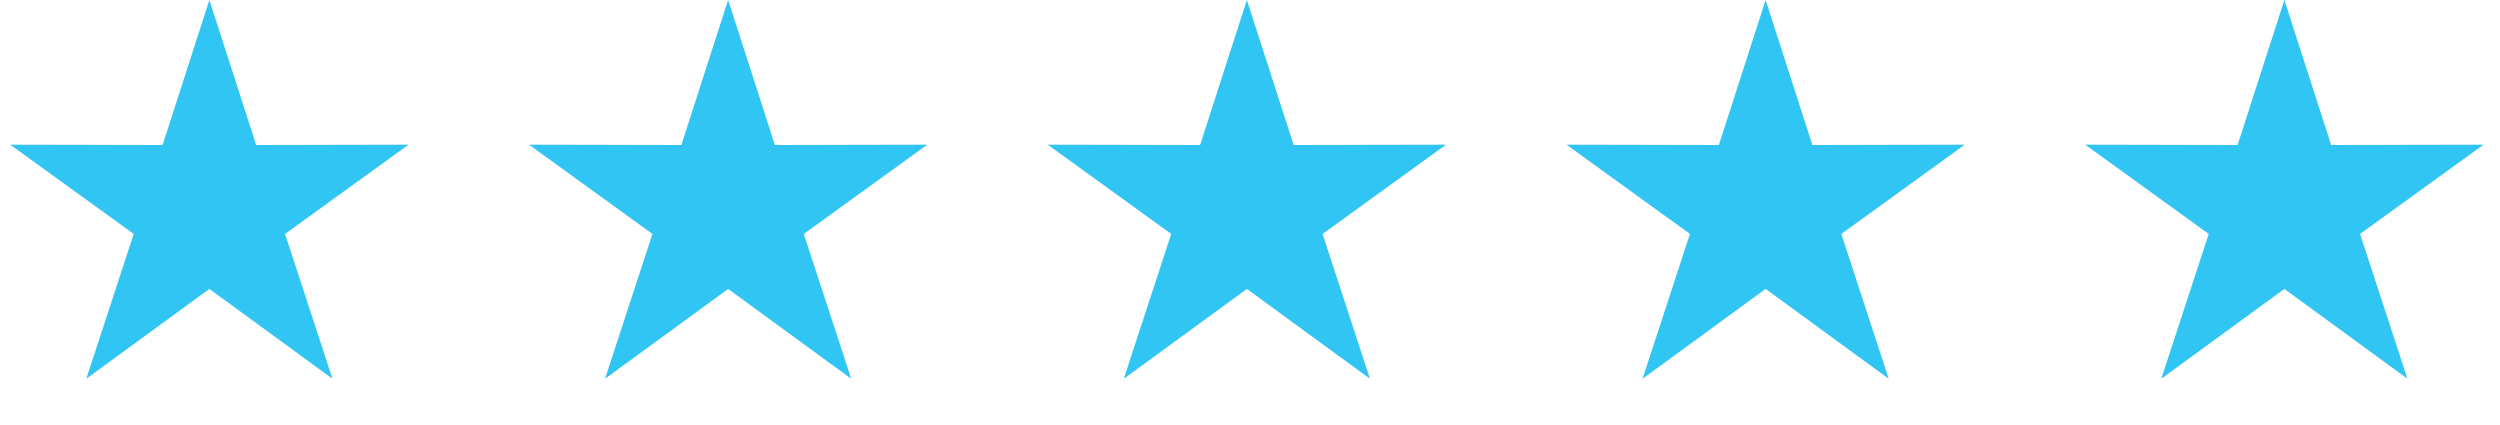
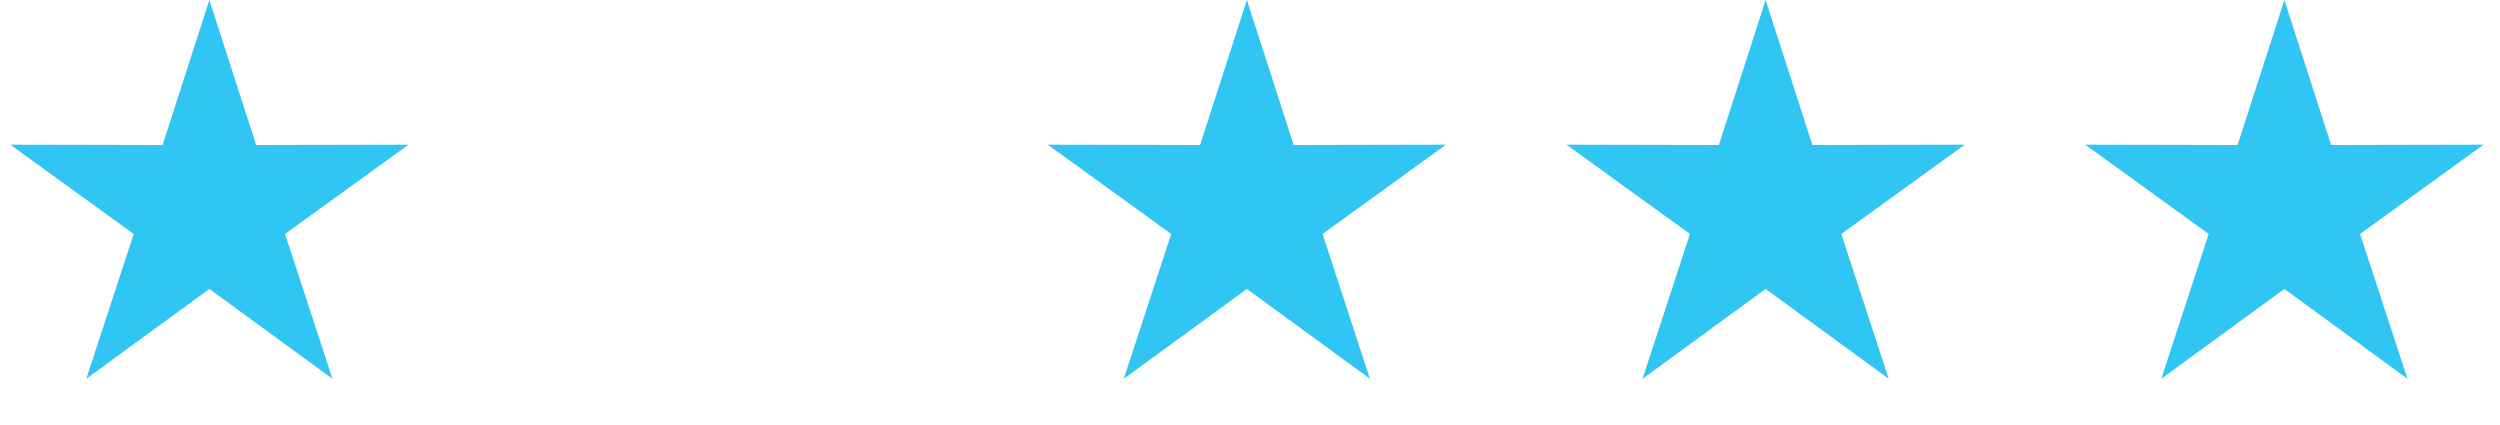
<svg xmlns="http://www.w3.org/2000/svg" width="100" height="17" viewBox="0 0 100 17" fill="none">
  <path d="M8.375 0L10.246 5.8L16.34 5.787L11.402 9.358L13.298 15.15L8.375 11.557L3.452 15.15L5.348 9.358L0.41 5.787L6.504 5.8L8.375 0Z" fill="#31C5F4" />
-   <path d="M29.125 0L30.996 5.8L37.09 5.787L32.152 9.358L34.048 15.15L29.125 11.557L24.202 15.15L26.098 9.358L21.16 5.787L27.254 5.8L29.125 0Z" fill="#31C5F4" />
  <path d="M49.875 0L51.746 5.8L57.84 5.787L52.902 9.358L54.798 15.15L49.875 11.557L44.952 15.15L46.848 9.358L41.91 5.787L48.004 5.8L49.875 0Z" fill="#31C5F4" />
  <path d="M70.625 0L72.496 5.8L78.59 5.787L73.652 9.358L75.548 15.15L70.625 11.557L65.702 15.15L67.598 9.358L62.66 5.787L68.754 5.8L70.625 0Z" fill="#31C5F4" />
  <path d="M91.375 0L93.246 5.8L99.34 5.787L94.402 9.358L96.298 15.15L91.375 11.557L86.452 15.15L88.348 9.358L83.41 5.787L89.504 5.8L91.375 0Z" fill="#31C5F4" />
</svg>